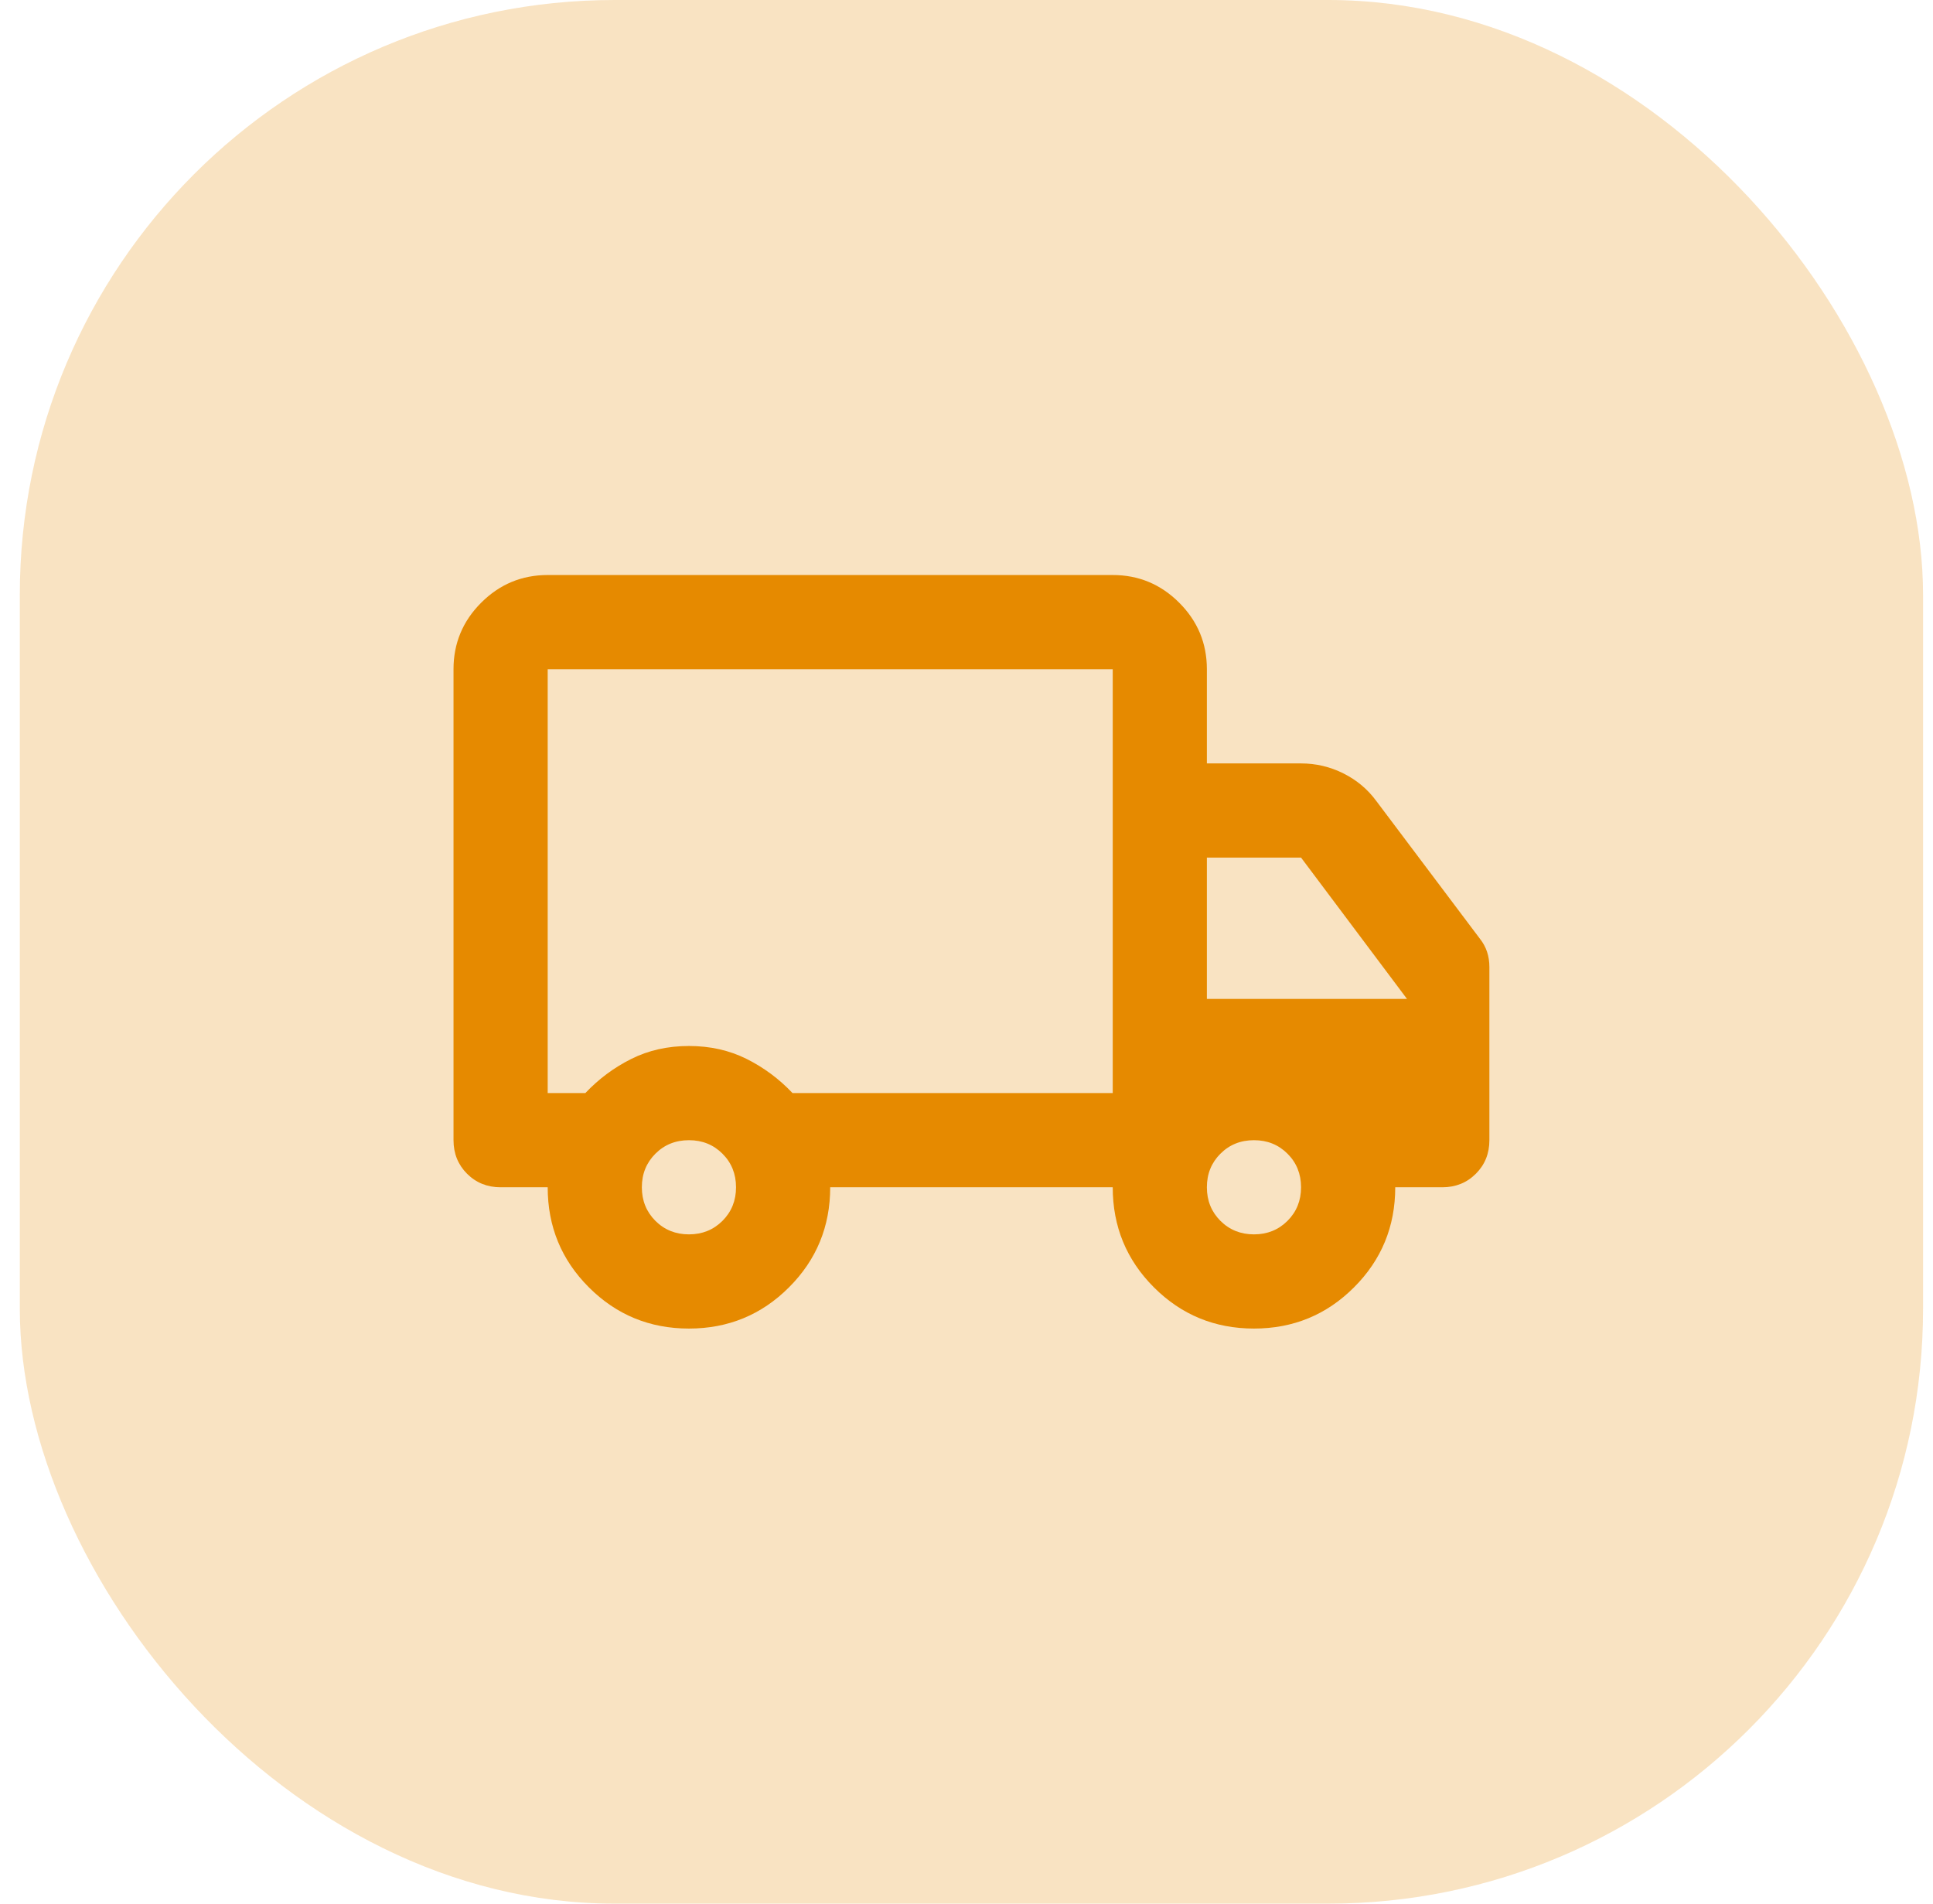
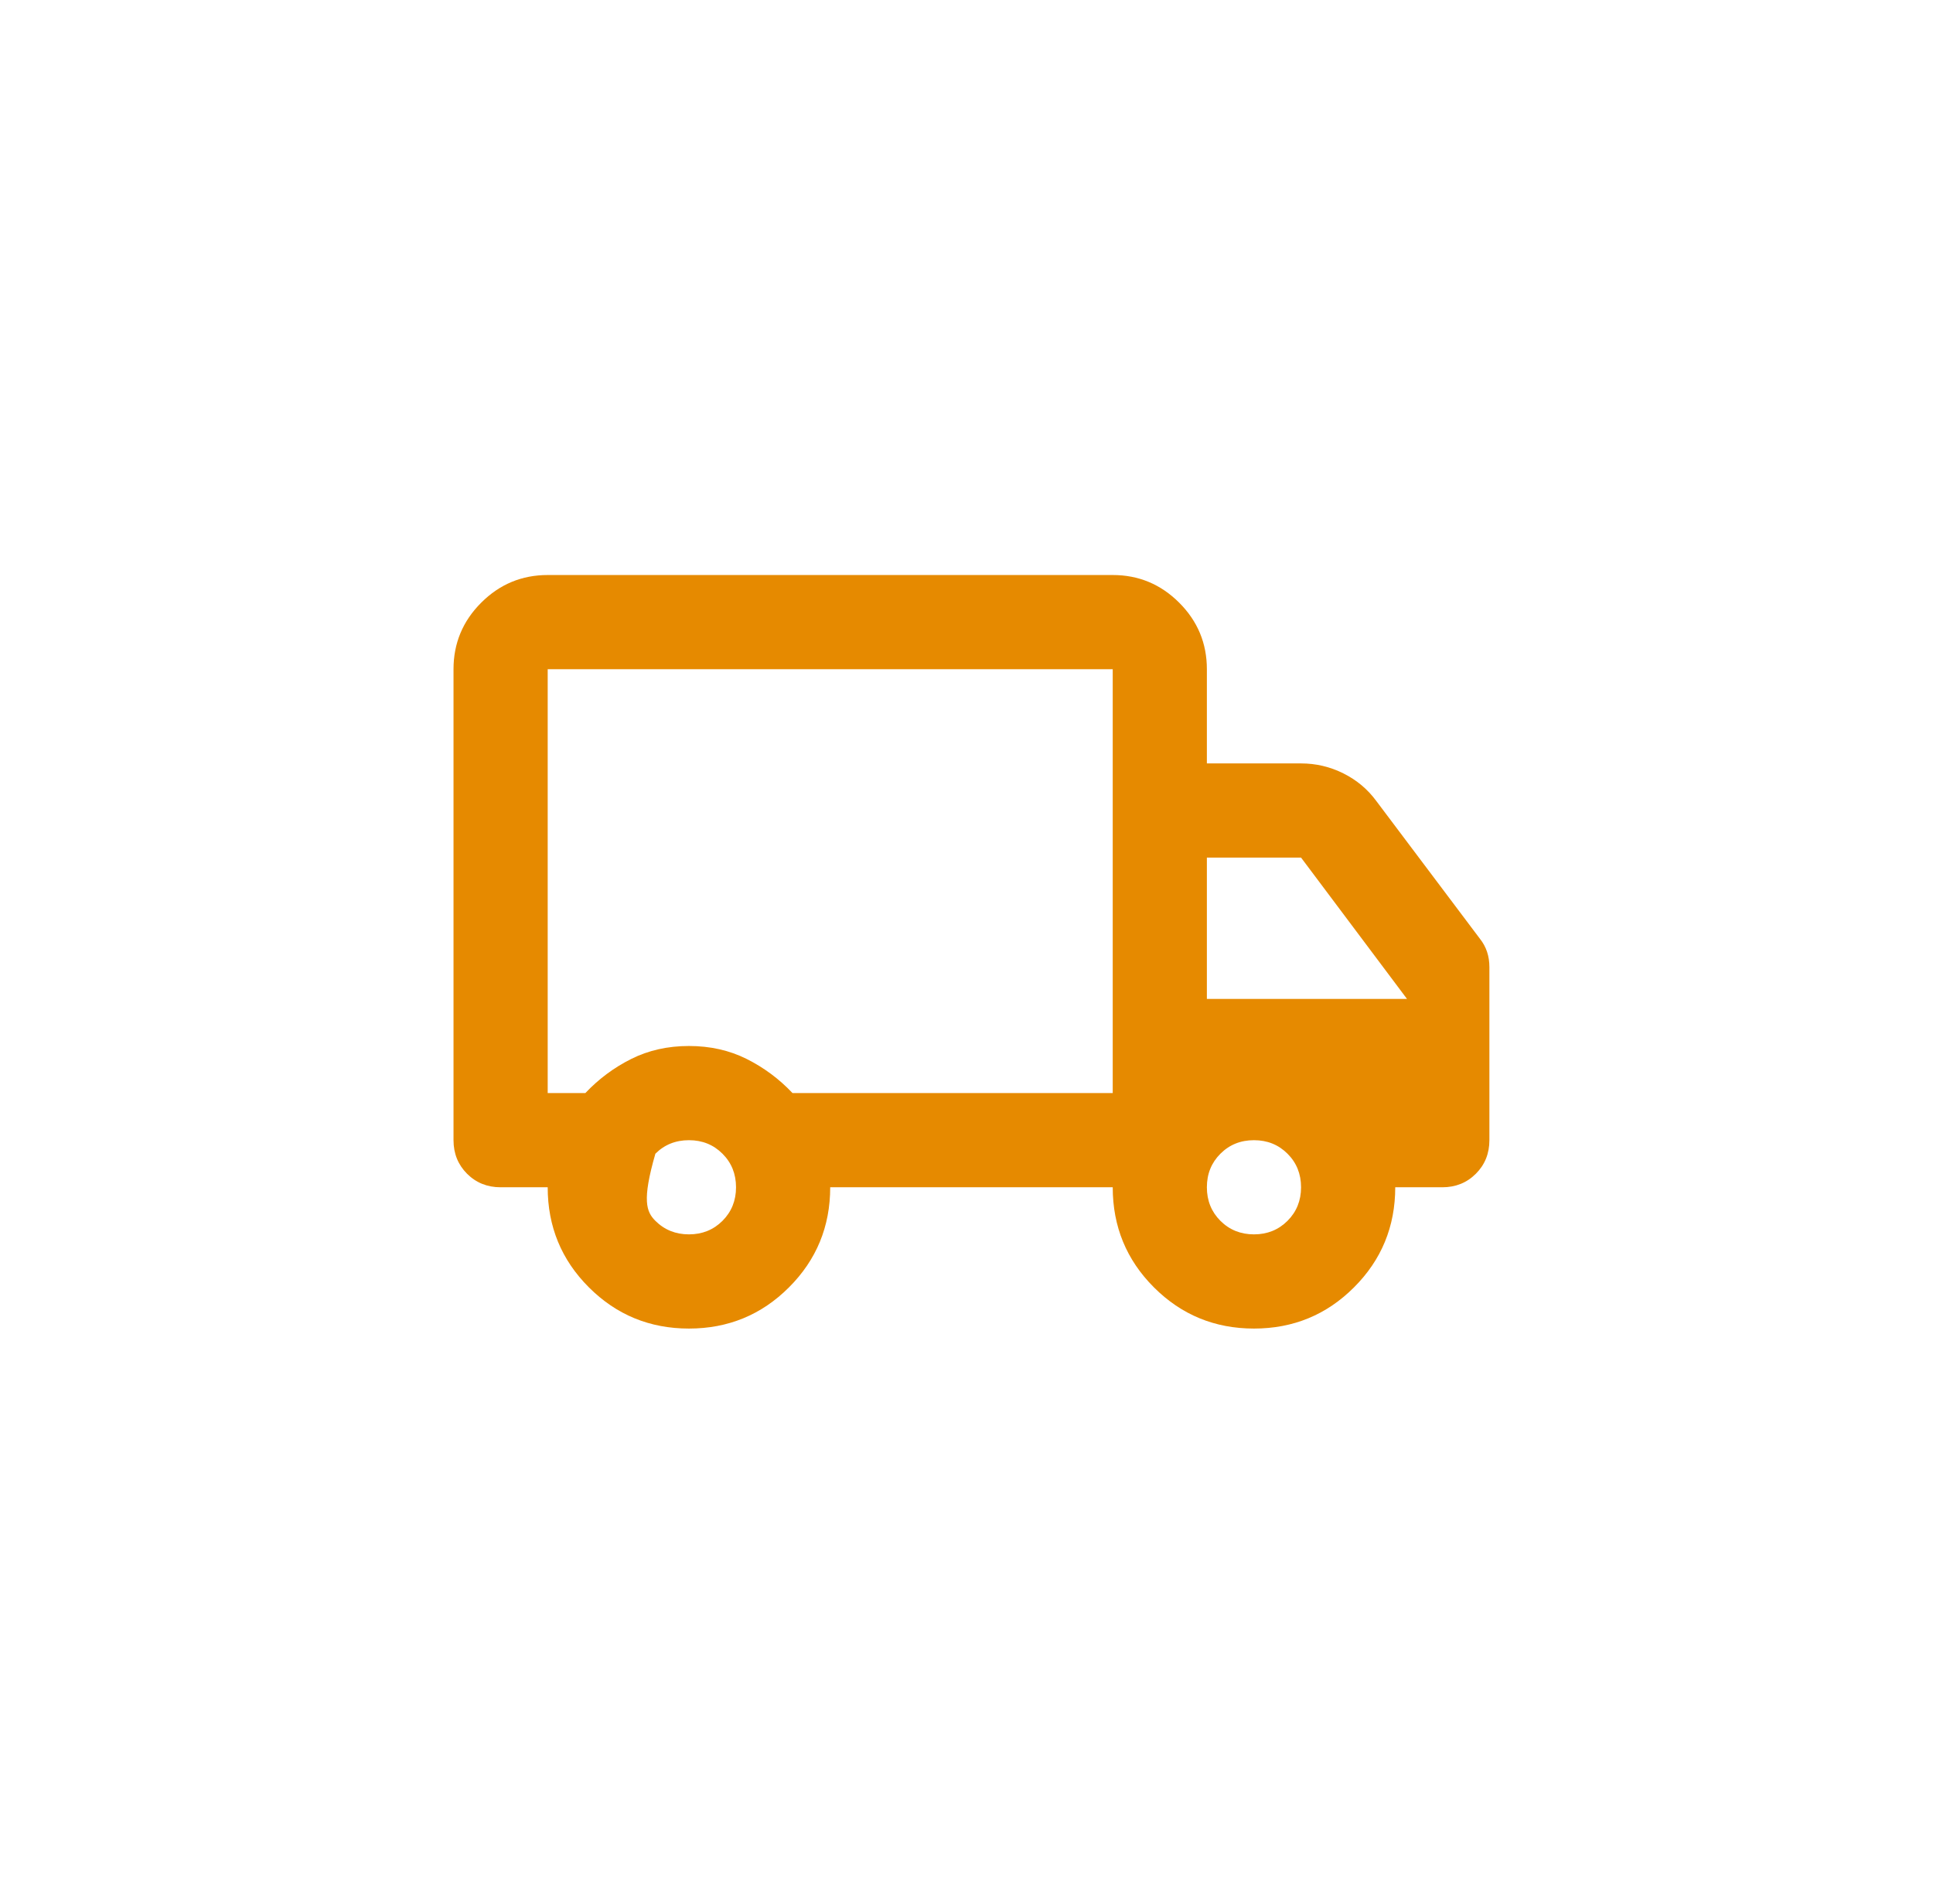
<svg xmlns="http://www.w3.org/2000/svg" width="65" height="64" viewBox="0 0 65 64" fill="none">
-   <rect x="0.666" width="64" height="64" rx="20" fill="#E68A00" fill-opacity="0.24" />
-   <path d="M23.167 44.666C21.847 44.666 20.726 44.204 19.802 43.28C18.878 42.357 18.417 41.235 18.417 39.916H16.833C16.385 39.916 16.009 39.764 15.705 39.461C15.402 39.157 15.25 38.781 15.25 38.333V22.499C15.25 21.628 15.56 20.883 16.18 20.263C16.8 19.643 17.546 19.332 18.417 19.332H37.417C38.288 19.332 39.033 19.643 39.653 20.263C40.273 20.883 40.583 21.628 40.583 22.499V25.666H43.75C44.251 25.666 44.726 25.778 45.175 26.002C45.624 26.227 45.993 26.537 46.283 26.933L49.767 31.564C49.872 31.696 49.951 31.841 50.004 31.999C50.057 32.157 50.083 32.329 50.083 32.514V38.333C50.083 38.781 49.932 39.157 49.628 39.461C49.325 39.764 48.949 39.916 48.5 39.916H46.917C46.917 41.235 46.455 42.357 45.531 43.28C44.608 44.204 43.486 44.666 42.167 44.666C40.847 44.666 39.726 44.204 38.802 43.28C37.879 42.357 37.417 41.235 37.417 39.916H27.917C27.917 41.235 27.455 42.357 26.531 43.28C25.608 44.204 24.486 44.666 23.167 44.666ZM23.167 41.499C23.615 41.499 23.991 41.347 24.295 41.044C24.598 40.74 24.75 40.364 24.75 39.916C24.75 39.467 24.598 39.091 24.295 38.788C23.991 38.484 23.615 38.333 23.167 38.333C22.718 38.333 22.342 38.484 22.038 38.788C21.735 39.091 21.583 39.467 21.583 39.916C21.583 40.364 21.735 40.74 22.038 41.044C22.342 41.347 22.718 41.499 23.167 41.499ZM18.417 36.749H19.683C20.132 36.274 20.646 35.892 21.227 35.601C21.808 35.311 22.454 35.166 23.167 35.166C23.879 35.166 24.526 35.311 25.106 35.601C25.687 35.892 26.201 36.274 26.65 36.749H37.417V22.499H18.417V36.749ZM42.167 41.499C42.615 41.499 42.991 41.347 43.295 41.044C43.598 40.74 43.75 40.364 43.75 39.916C43.75 39.467 43.598 39.091 43.295 38.788C42.991 38.484 42.615 38.333 42.167 38.333C41.718 38.333 41.342 38.484 41.038 38.788C40.735 39.091 40.583 39.467 40.583 39.916C40.583 40.364 40.735 40.74 41.038 41.044C41.342 41.347 41.718 41.499 42.167 41.499ZM40.583 33.583H47.312L43.75 28.832H40.583V33.583Z" fill="#E68A00" />
+   <path d="M23.167 44.666C21.847 44.666 20.726 44.204 19.802 43.28C18.878 42.357 18.417 41.235 18.417 39.916H16.833C16.385 39.916 16.009 39.764 15.705 39.461C15.402 39.157 15.25 38.781 15.25 38.333V22.499C15.25 21.628 15.56 20.883 16.18 20.263C16.8 19.643 17.546 19.332 18.417 19.332H37.417C38.288 19.332 39.033 19.643 39.653 20.263C40.273 20.883 40.583 21.628 40.583 22.499V25.666H43.75C44.251 25.666 44.726 25.778 45.175 26.002C45.624 26.227 45.993 26.537 46.283 26.933L49.767 31.564C49.872 31.696 49.951 31.841 50.004 31.999C50.057 32.157 50.083 32.329 50.083 32.514V38.333C50.083 38.781 49.932 39.157 49.628 39.461C49.325 39.764 48.949 39.916 48.5 39.916H46.917C46.917 41.235 46.455 42.357 45.531 43.28C44.608 44.204 43.486 44.666 42.167 44.666C40.847 44.666 39.726 44.204 38.802 43.28C37.879 42.357 37.417 41.235 37.417 39.916H27.917C27.917 41.235 27.455 42.357 26.531 43.28C25.608 44.204 24.486 44.666 23.167 44.666ZM23.167 41.499C23.615 41.499 23.991 41.347 24.295 41.044C24.598 40.74 24.75 40.364 24.75 39.916C24.75 39.467 24.598 39.091 24.295 38.788C23.991 38.484 23.615 38.333 23.167 38.333C22.718 38.333 22.342 38.484 22.038 38.788C21.583 40.364 21.735 40.74 22.038 41.044C22.342 41.347 22.718 41.499 23.167 41.499ZM18.417 36.749H19.683C20.132 36.274 20.646 35.892 21.227 35.601C21.808 35.311 22.454 35.166 23.167 35.166C23.879 35.166 24.526 35.311 25.106 35.601C25.687 35.892 26.201 36.274 26.65 36.749H37.417V22.499H18.417V36.749ZM42.167 41.499C42.615 41.499 42.991 41.347 43.295 41.044C43.598 40.74 43.75 40.364 43.75 39.916C43.75 39.467 43.598 39.091 43.295 38.788C42.991 38.484 42.615 38.333 42.167 38.333C41.718 38.333 41.342 38.484 41.038 38.788C40.735 39.091 40.583 39.467 40.583 39.916C40.583 40.364 40.735 40.74 41.038 41.044C41.342 41.347 41.718 41.499 42.167 41.499ZM40.583 33.583H47.312L43.75 28.832H40.583V33.583Z" fill="#E68A00" />
</svg>